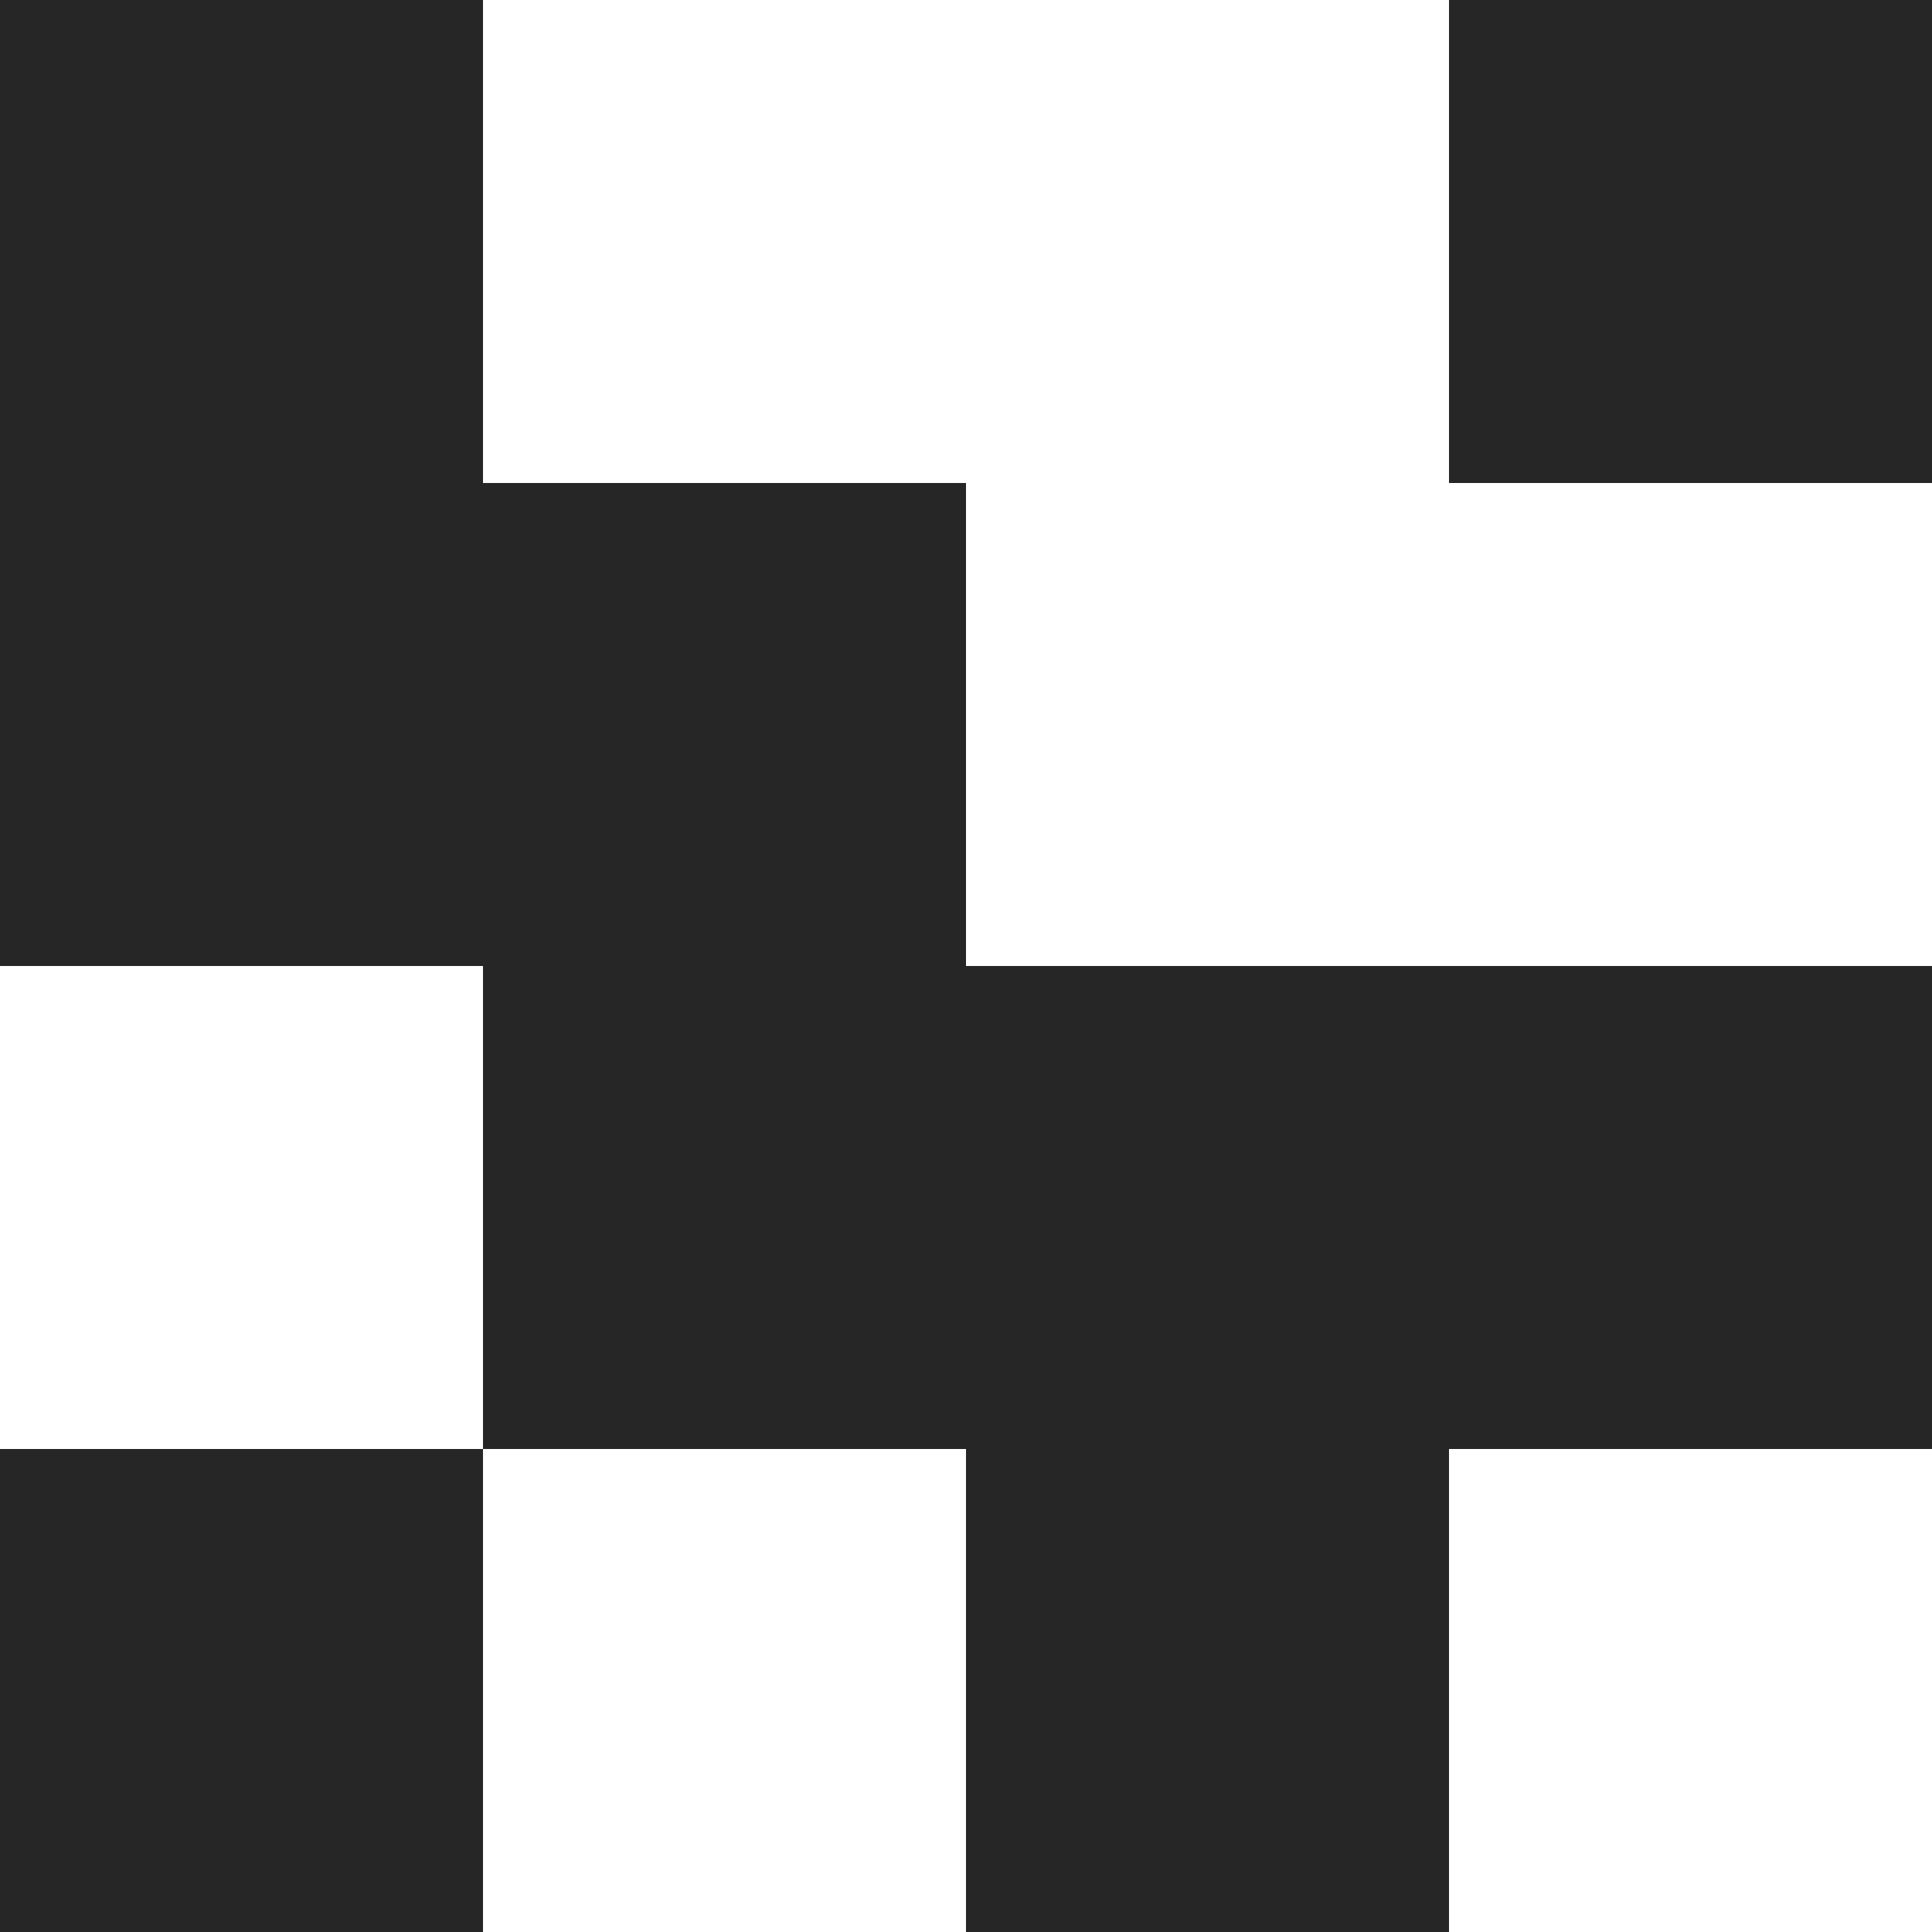
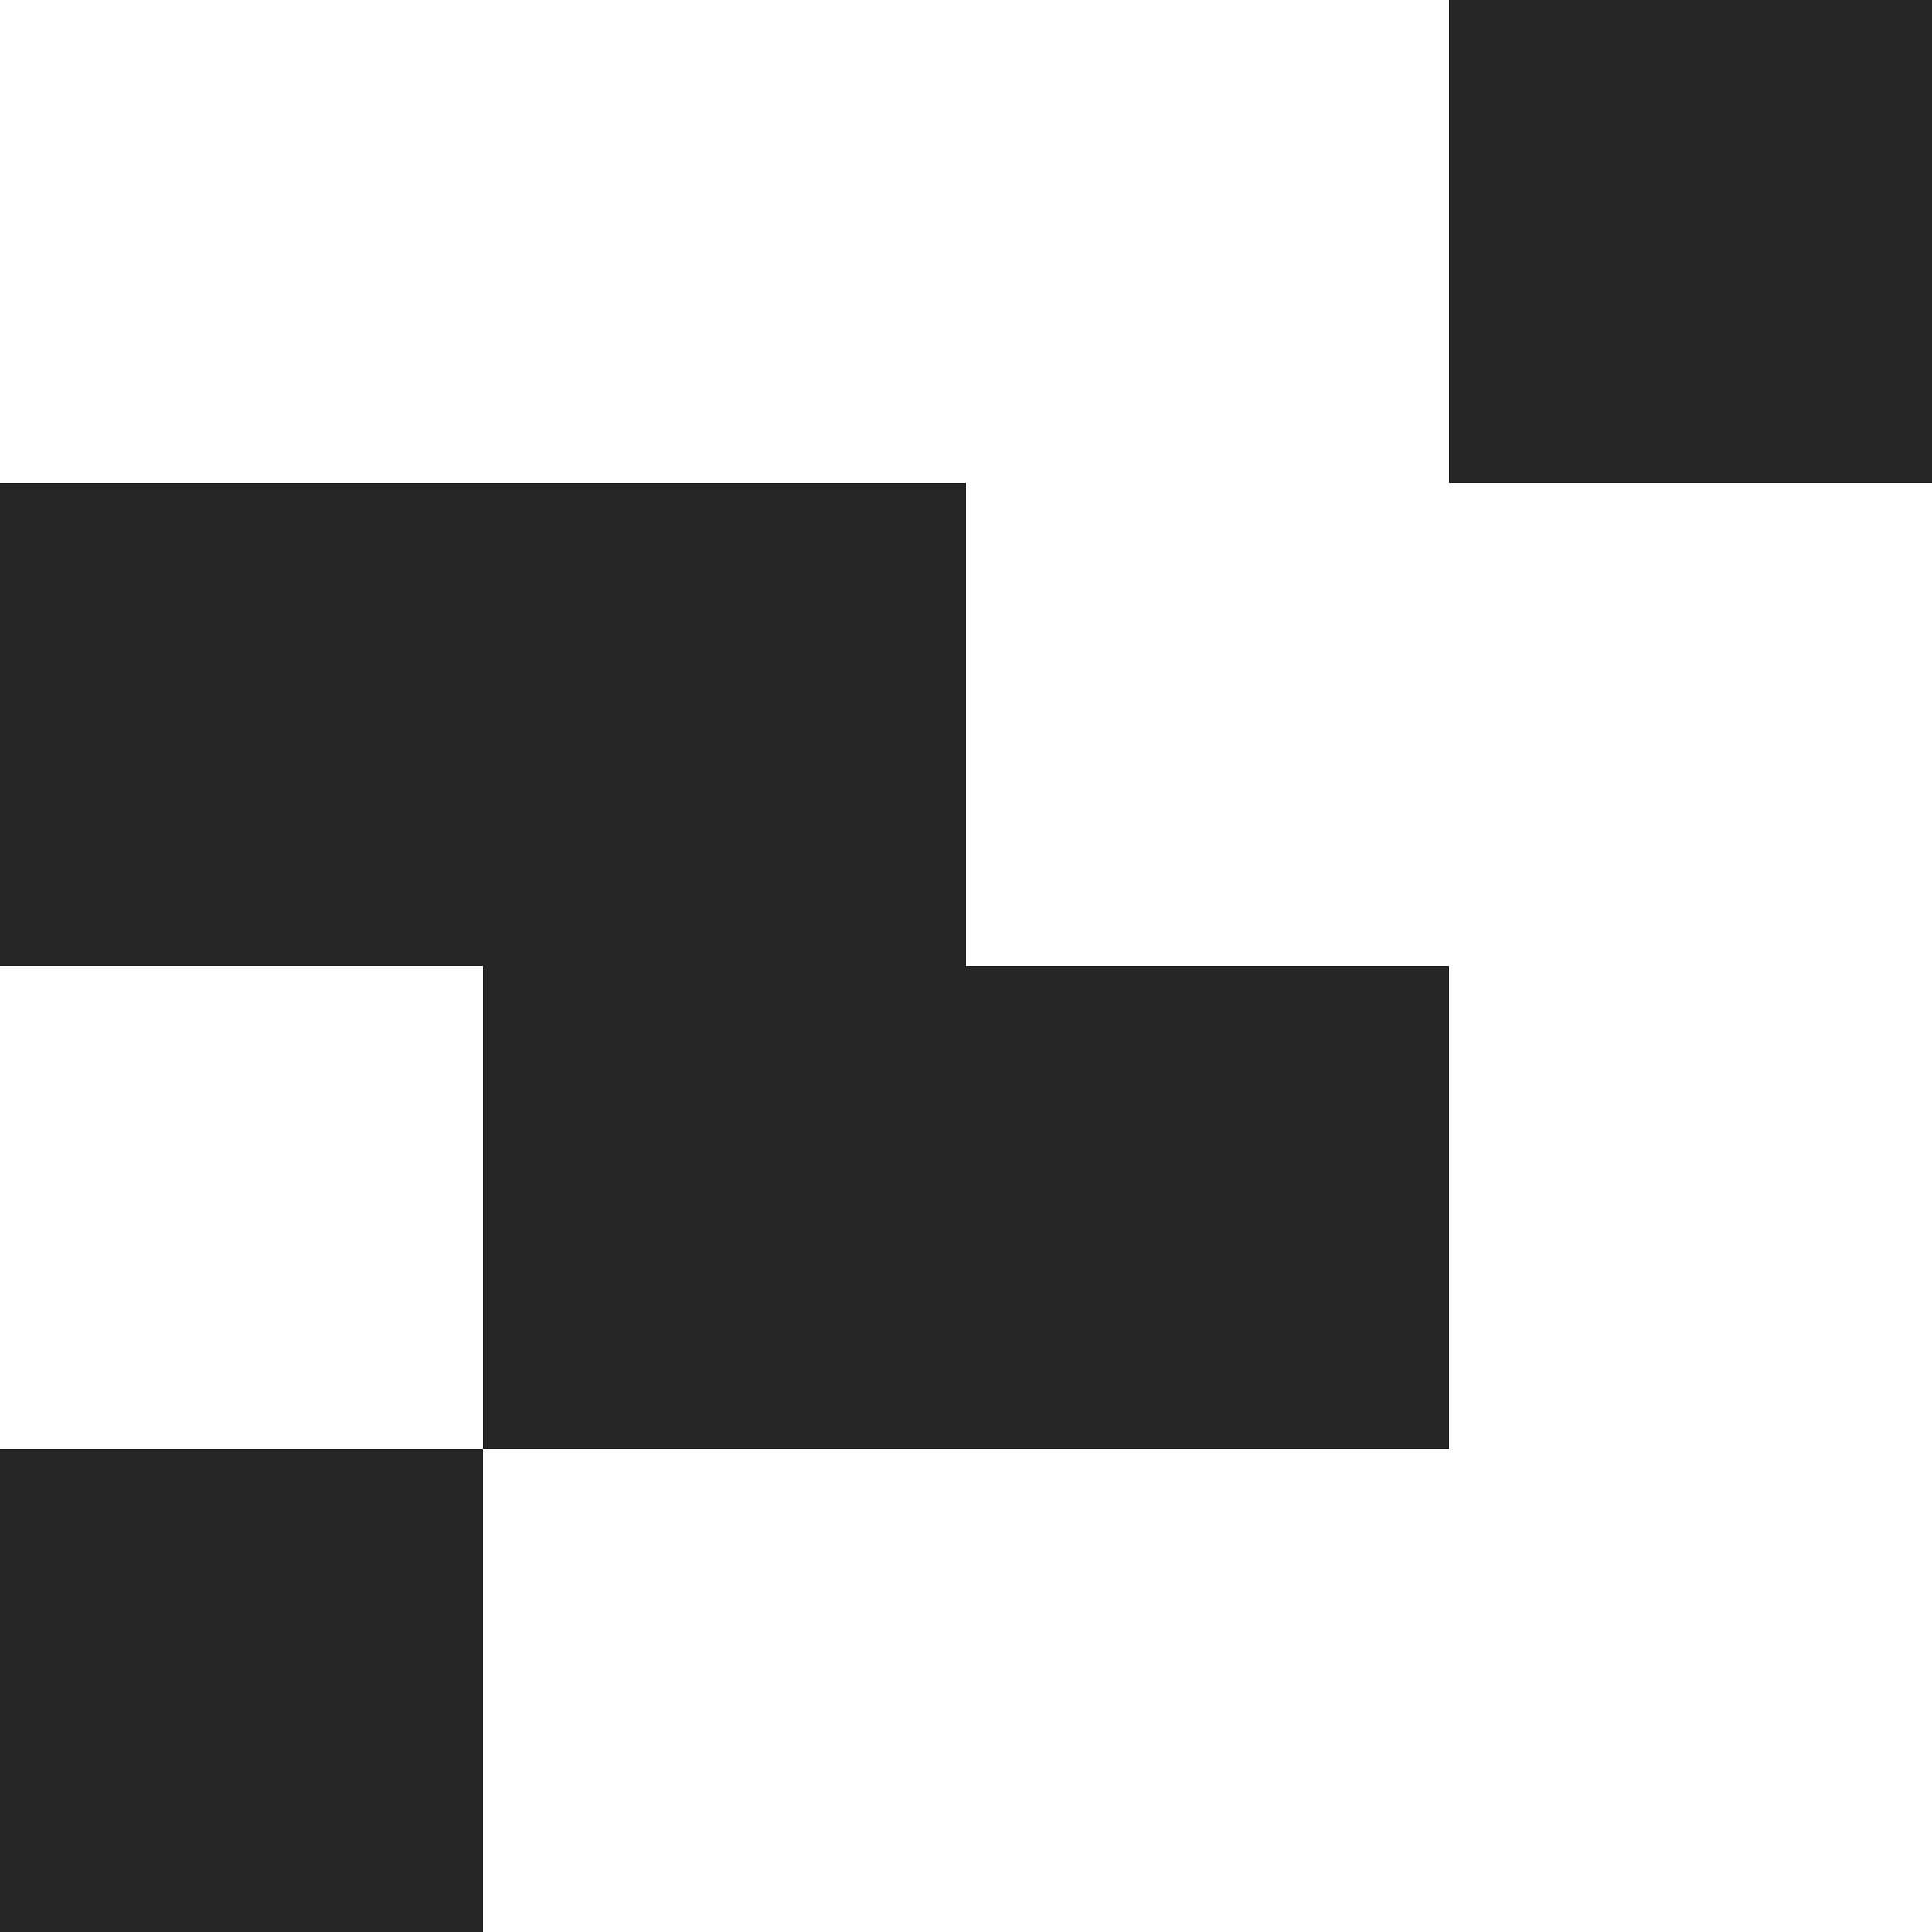
<svg xmlns="http://www.w3.org/2000/svg" width="32" height="32" viewBox="0 0 32 32" fill="none">
  <path d="M-3.49691e-07 24L0 32L8 32L8 24L-3.49691e-07 24Z" fill="#262626" />
-   <path d="M16 24L16 32L24 32L24 24L16 24Z" fill="#262626" />
  <path d="M8 16L8 24L16 24L16 16L8 16Z" fill="#262626" />
  <path d="M16 16L16 24L24 24L24 16L16 16Z" fill="#262626" />
-   <path d="M24 16L24 24L32 24L32 16L24 16Z" fill="#262626" />
  <path d="M-3.49691e-07 8L0 16L8 16L8 8L-3.49691e-07 8Z" fill="#262626" />
  <path d="M8 8L8 16L16 16L16 8L8 8Z" fill="#262626" />
-   <path d="M-3.49691e-07 0L0 8L8 8L8 -3.49691e-07L-3.49691e-07 0Z" fill="#262626" />
  <path d="M24 0L24 8L32 8L32 -3.49691e-07L24 0Z" fill="#262626" />
</svg>